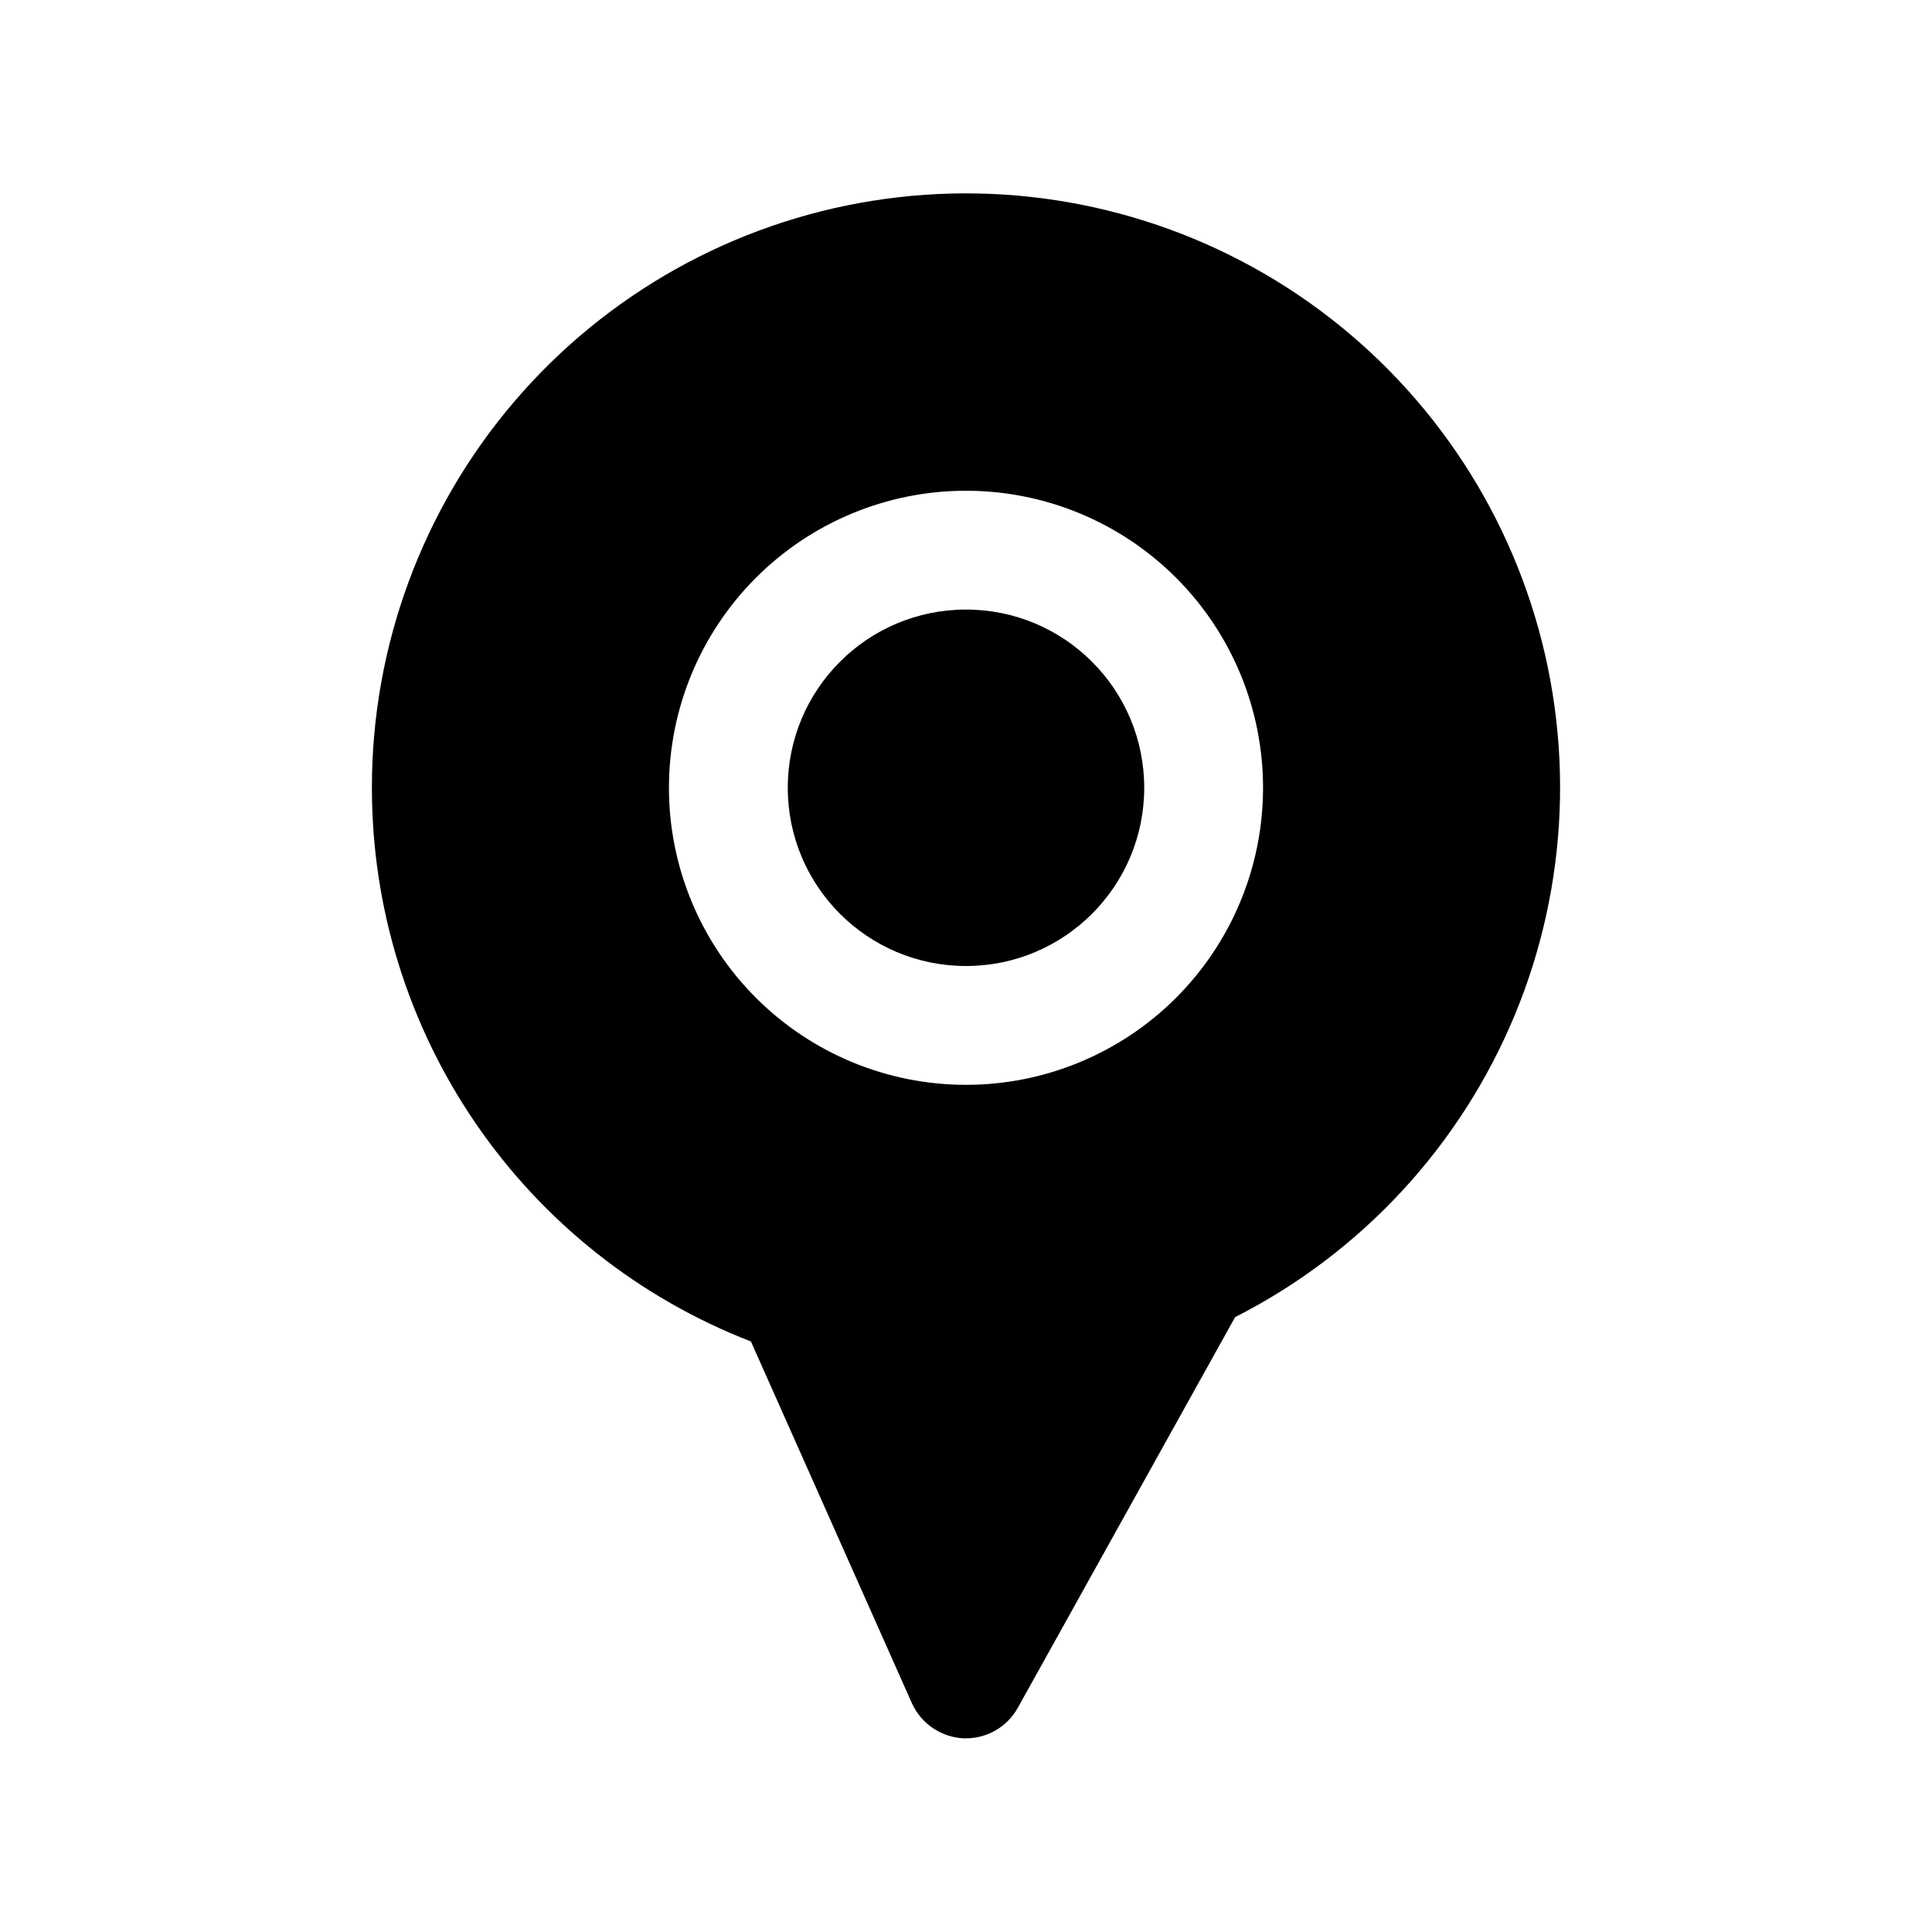
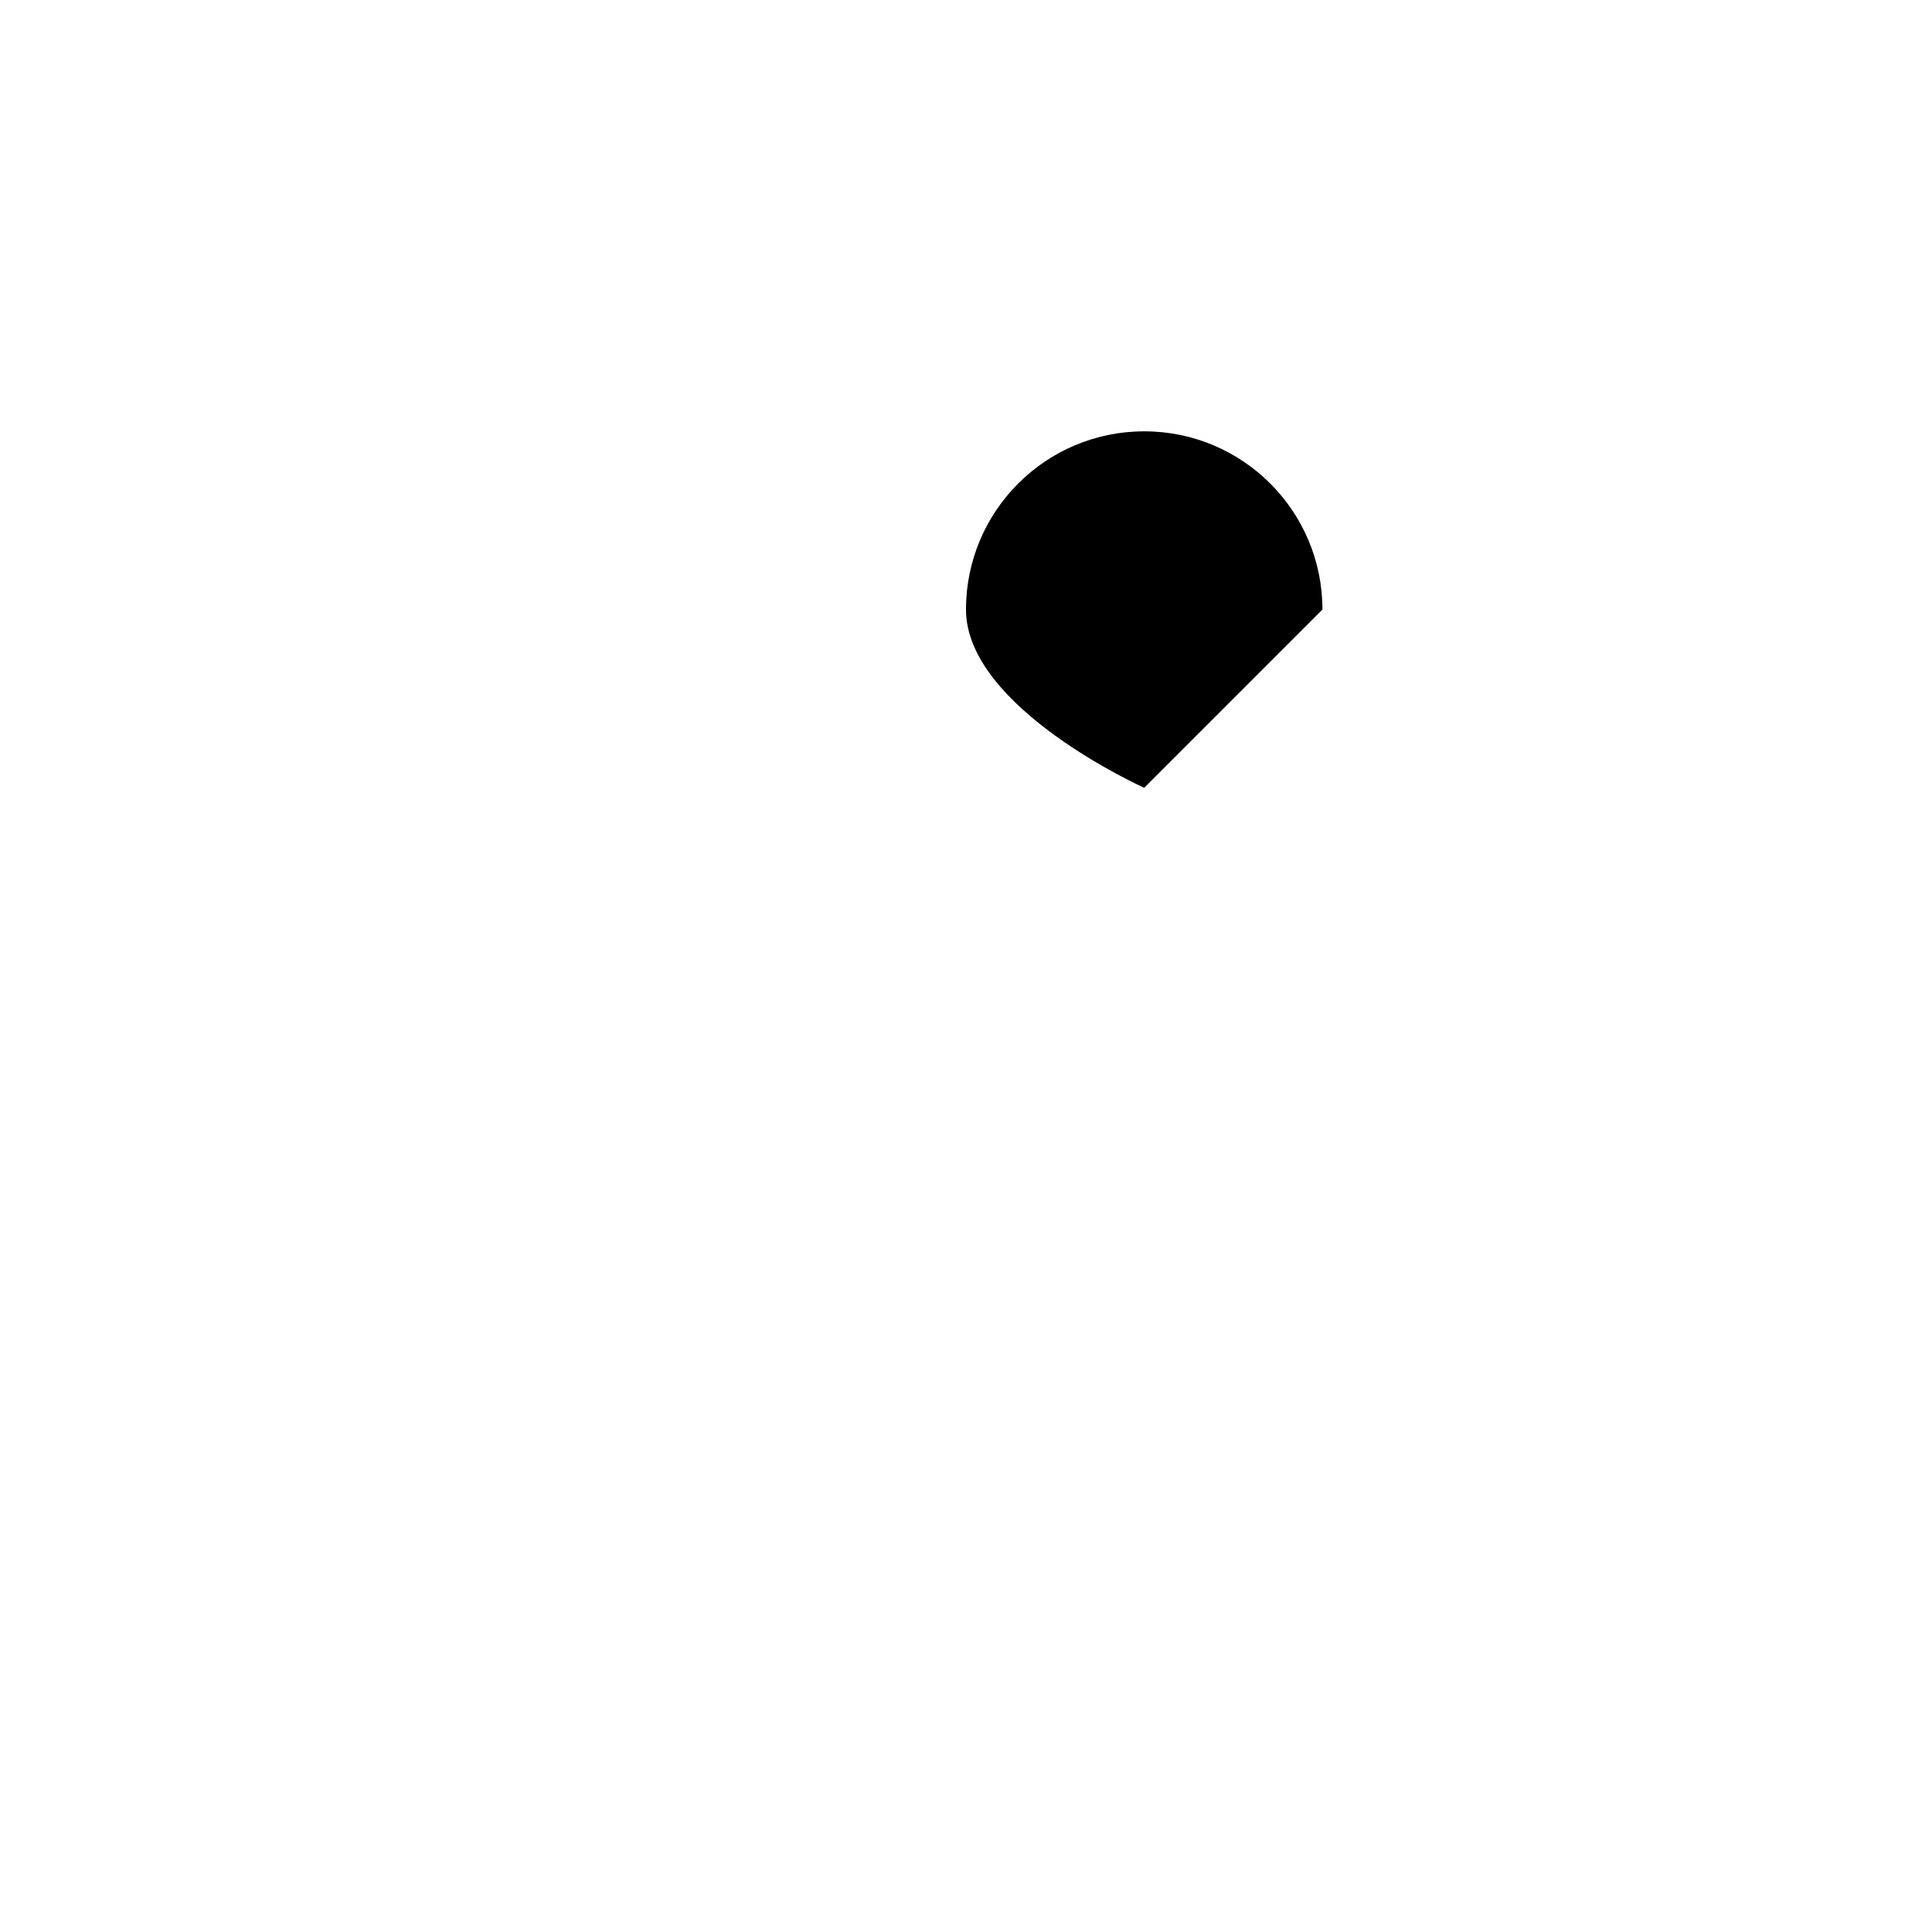
<svg xmlns="http://www.w3.org/2000/svg" fill="#000000" width="800px" height="800px" version="1.1" viewBox="144 144 512 512">
  <g>
-     <path d="m447.23 352.77c0 26.086-21.145 47.234-47.23 47.234s-47.234-21.148-47.234-47.234 21.148-47.23 47.234-47.23 47.23 21.145 47.23 47.23" />
-     <path d="m242.56 352.77c-0.02 31.738 9.566 62.738 27.492 88.926 17.93 26.191 43.359 46.344 72.953 57.809l42.668 95.883c1.207 2.656 3.125 4.93 5.543 6.57 2.418 1.637 5.238 2.578 8.152 2.719h0.633c2.789-0.004 5.527-0.75 7.934-2.164 2.406-1.41 4.394-3.434 5.762-5.867l57.625-103.6v0.004c33.434-16.988 59.703-45.355 74.082-79.988 14.383-34.637 15.926-73.266 4.359-108.94-11.57-35.676-35.492-66.047-67.461-85.652-31.969-19.602-69.887-27.152-106.93-21.285-37.043 5.863-70.77 24.758-95.121 53.281-24.348 28.523-37.715 64.801-37.695 102.3zm157.44-78.719c20.875 0 40.898 8.293 55.664 23.055 14.762 14.766 23.055 34.785 23.055 55.664s-8.293 40.902-23.055 55.664c-14.766 14.762-34.789 23.059-55.664 23.059-20.879 0-40.902-8.297-55.664-23.059-14.766-14.762-23.059-34.785-23.059-55.664s8.293-40.898 23.059-55.664c14.762-14.762 34.785-23.055 55.664-23.055z" />
+     <path d="m447.23 352.77s-47.234-21.148-47.234-47.234 21.148-47.23 47.234-47.23 47.23 21.145 47.23 47.23" />
  </g>
</svg>